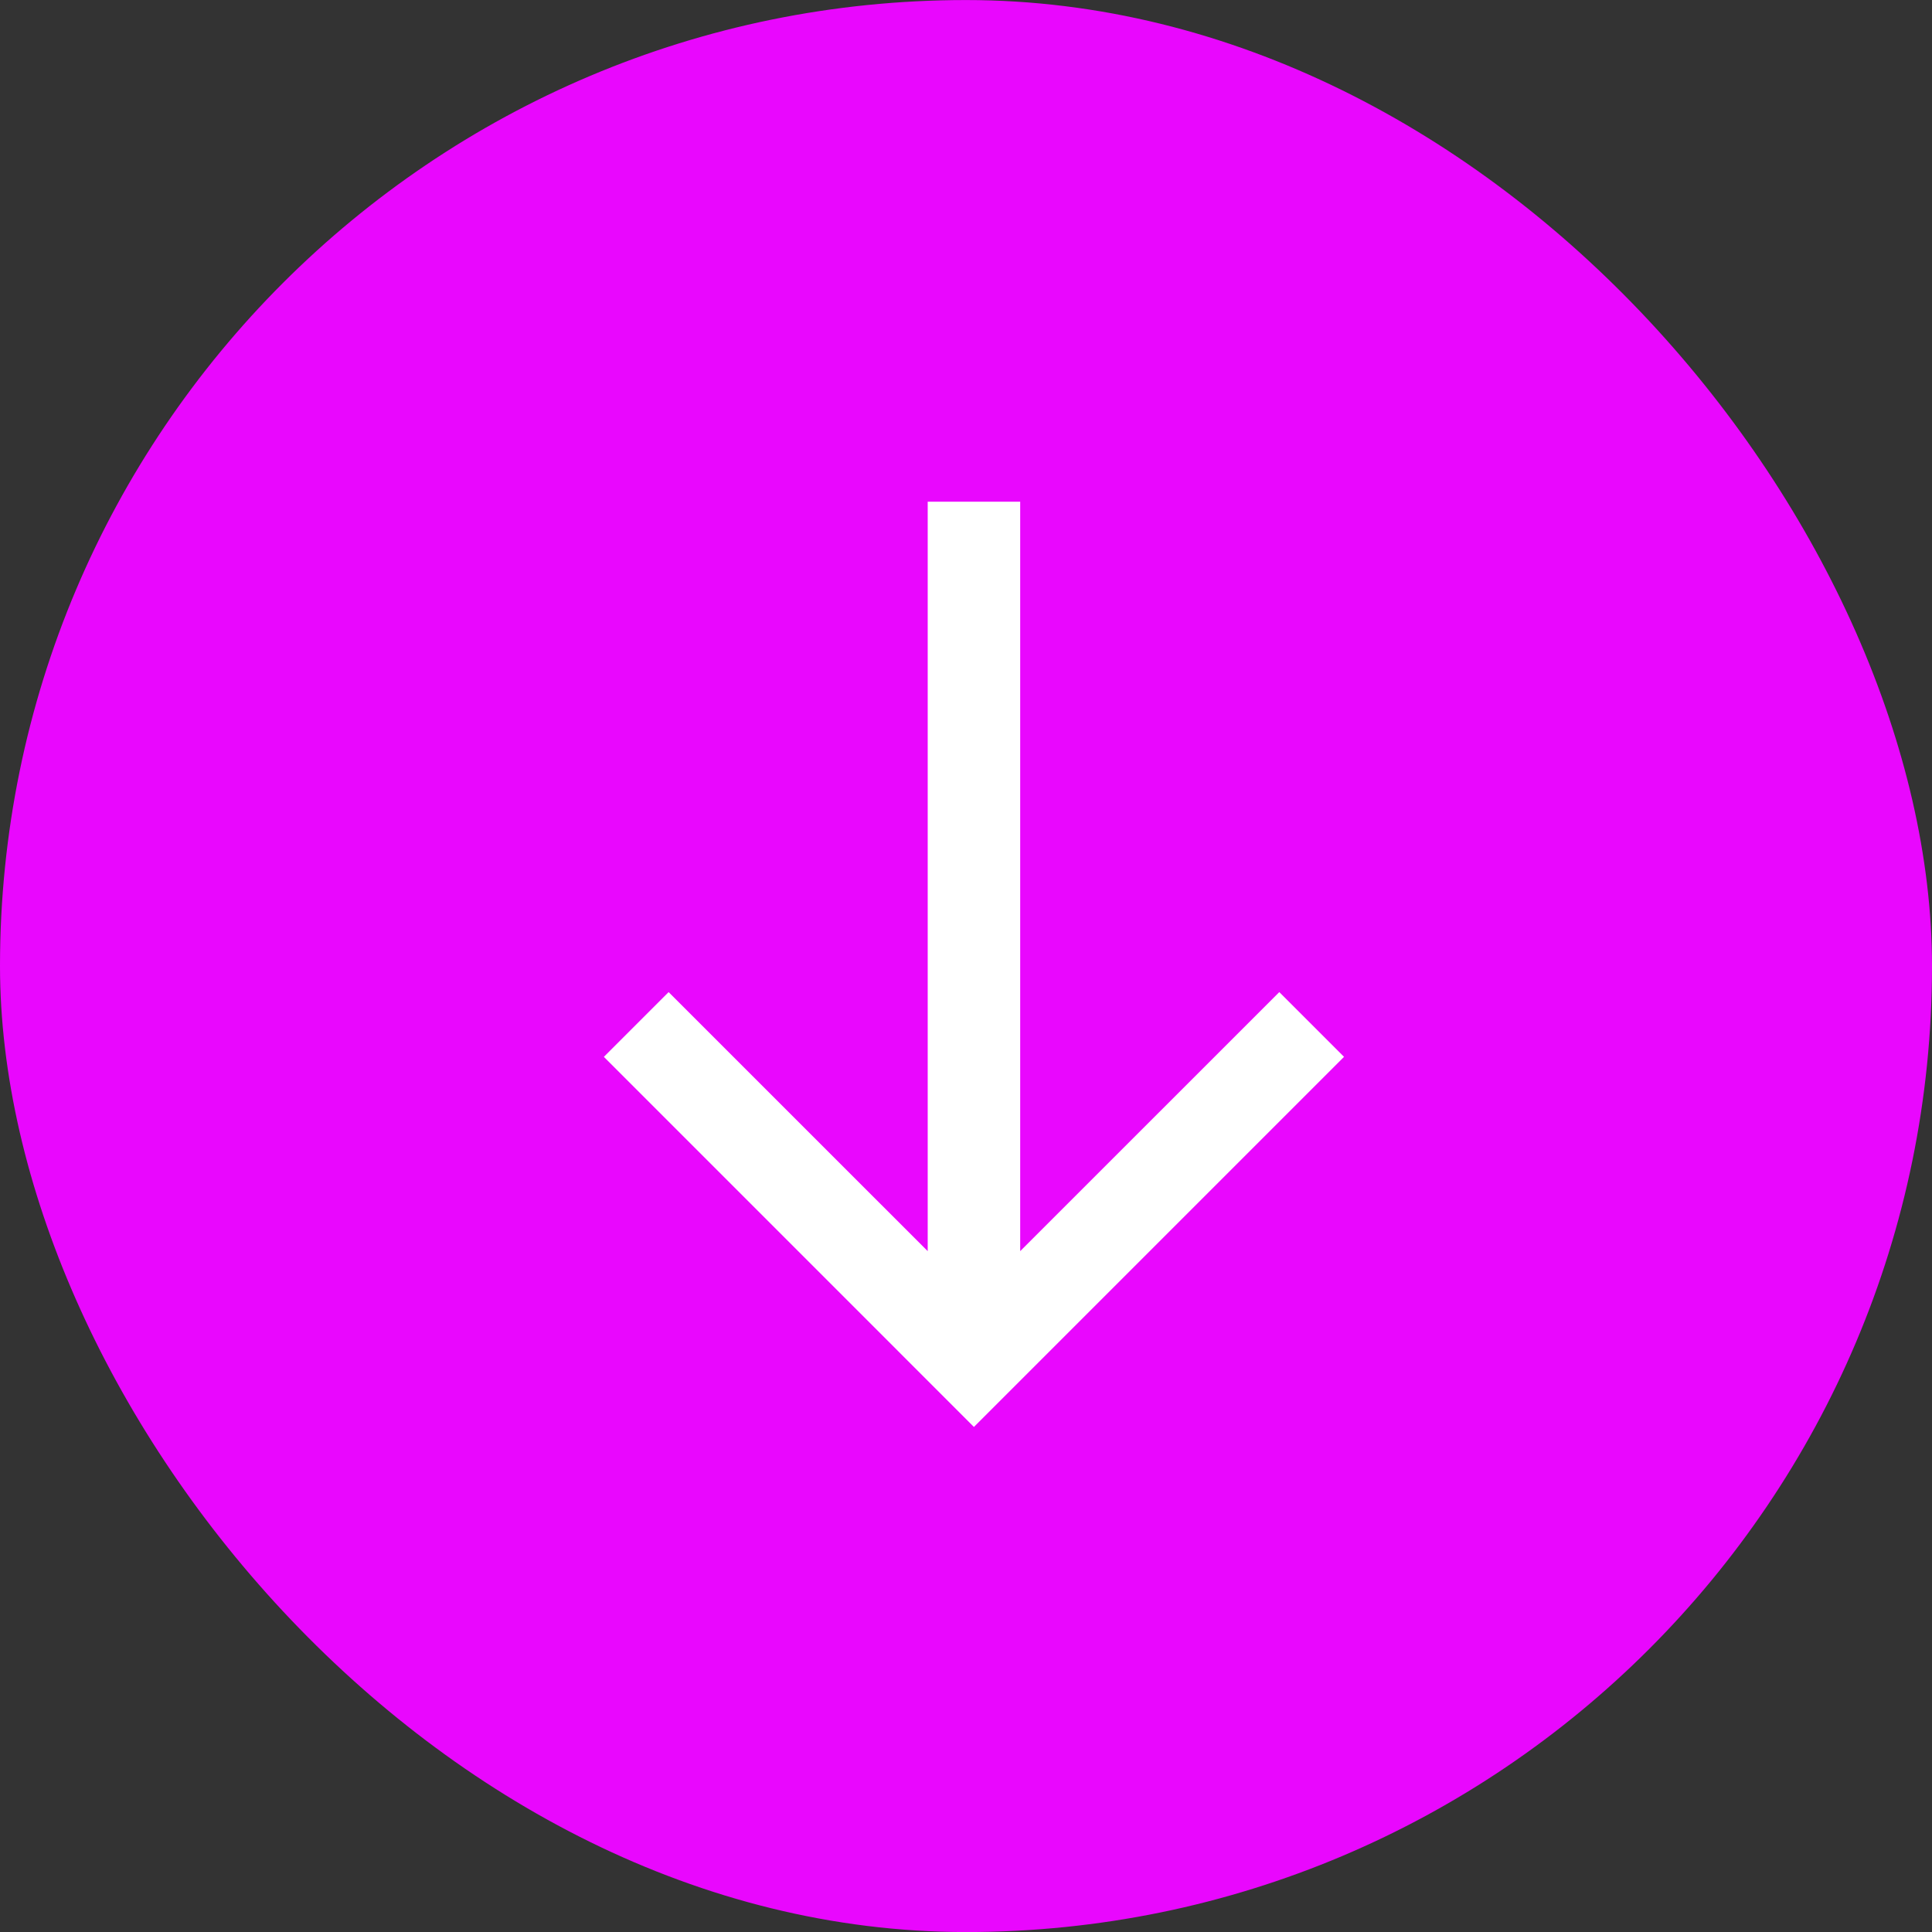
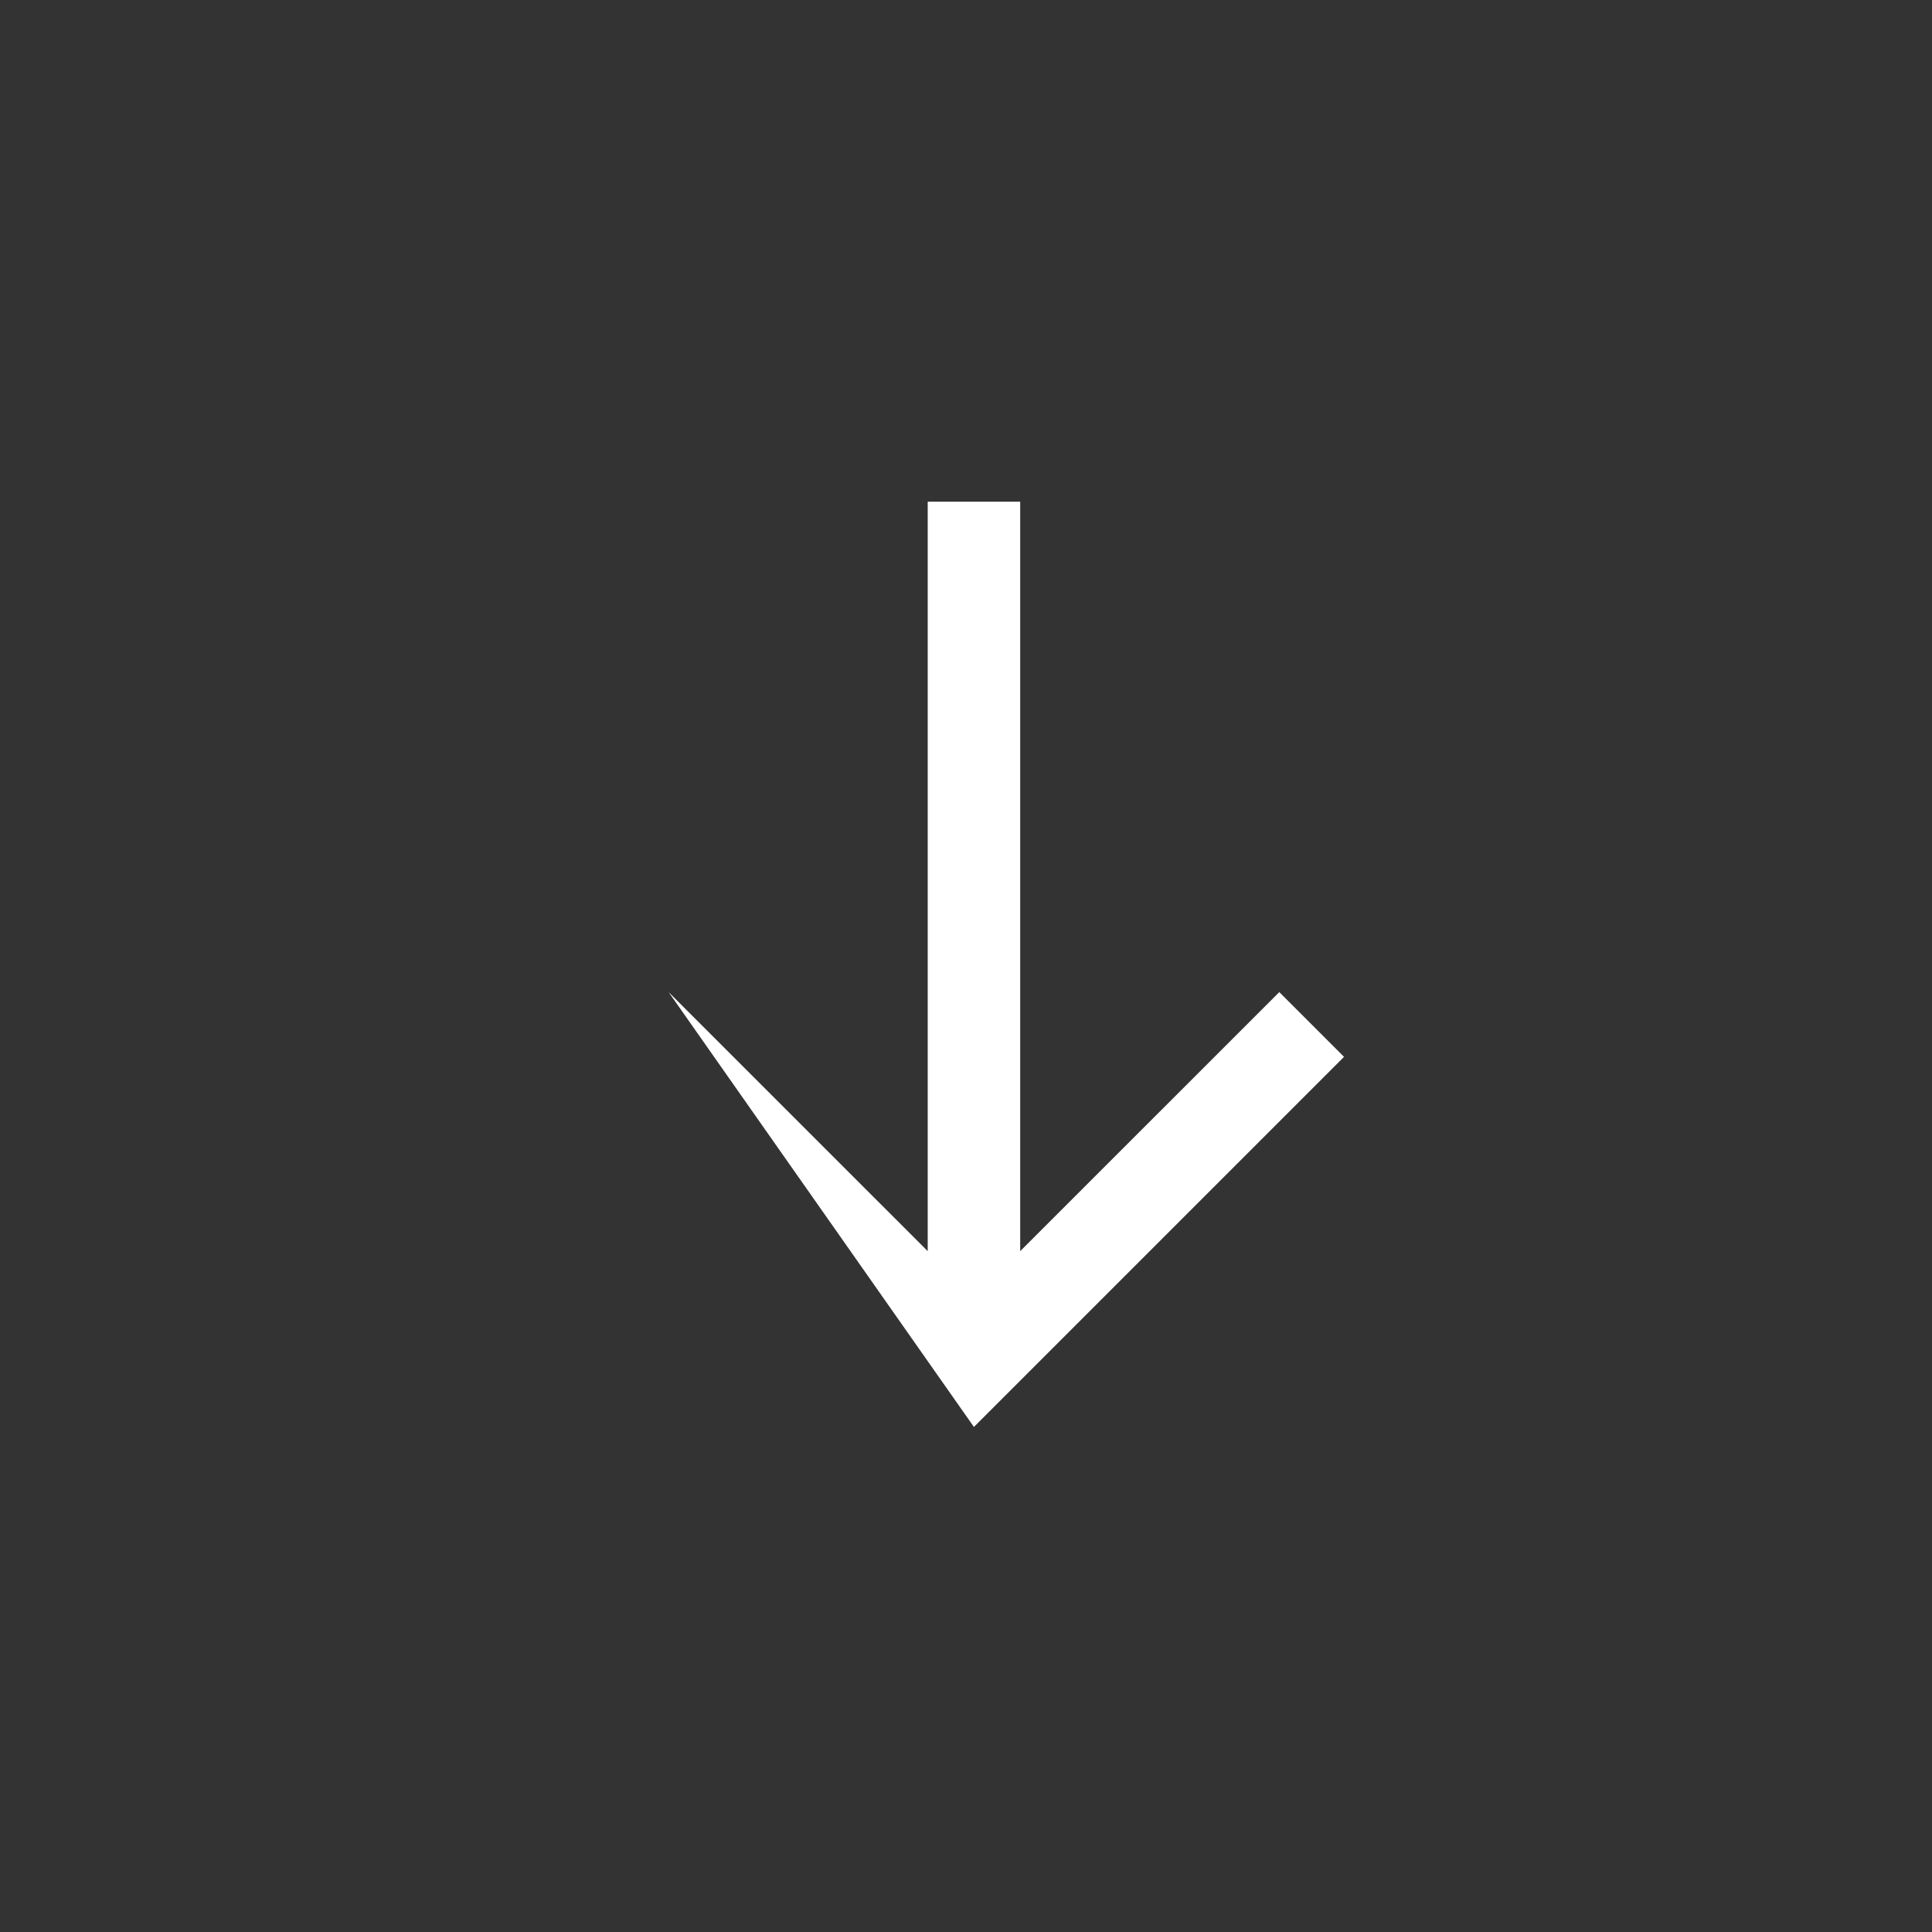
<svg xmlns="http://www.w3.org/2000/svg" width="39" height="39" viewBox="0 0 39 39" fill="none">
  <rect x="0" y="0" width="39" height="39" fill="#333333" stroke="none" />
-   <rect x="39" y="39.001" width="39" height="39" rx="19.5" transform="rotate(-180 39 39.001)" fill="#E907FE" />
-   <path d="M27.131 21.334L25.824 20.027L20.594 25.256L20.594 10.128L18.727 10.128L18.727 25.256L13.497 20.027L12.19 21.334L19.66 28.805L27.131 21.334Z" fill="white" />
+   <path d="M27.131 21.334L25.824 20.027L20.594 25.256L20.594 10.128L18.727 10.128L18.727 25.256L13.497 20.027L19.66 28.805L27.131 21.334Z" fill="white" />
</svg>